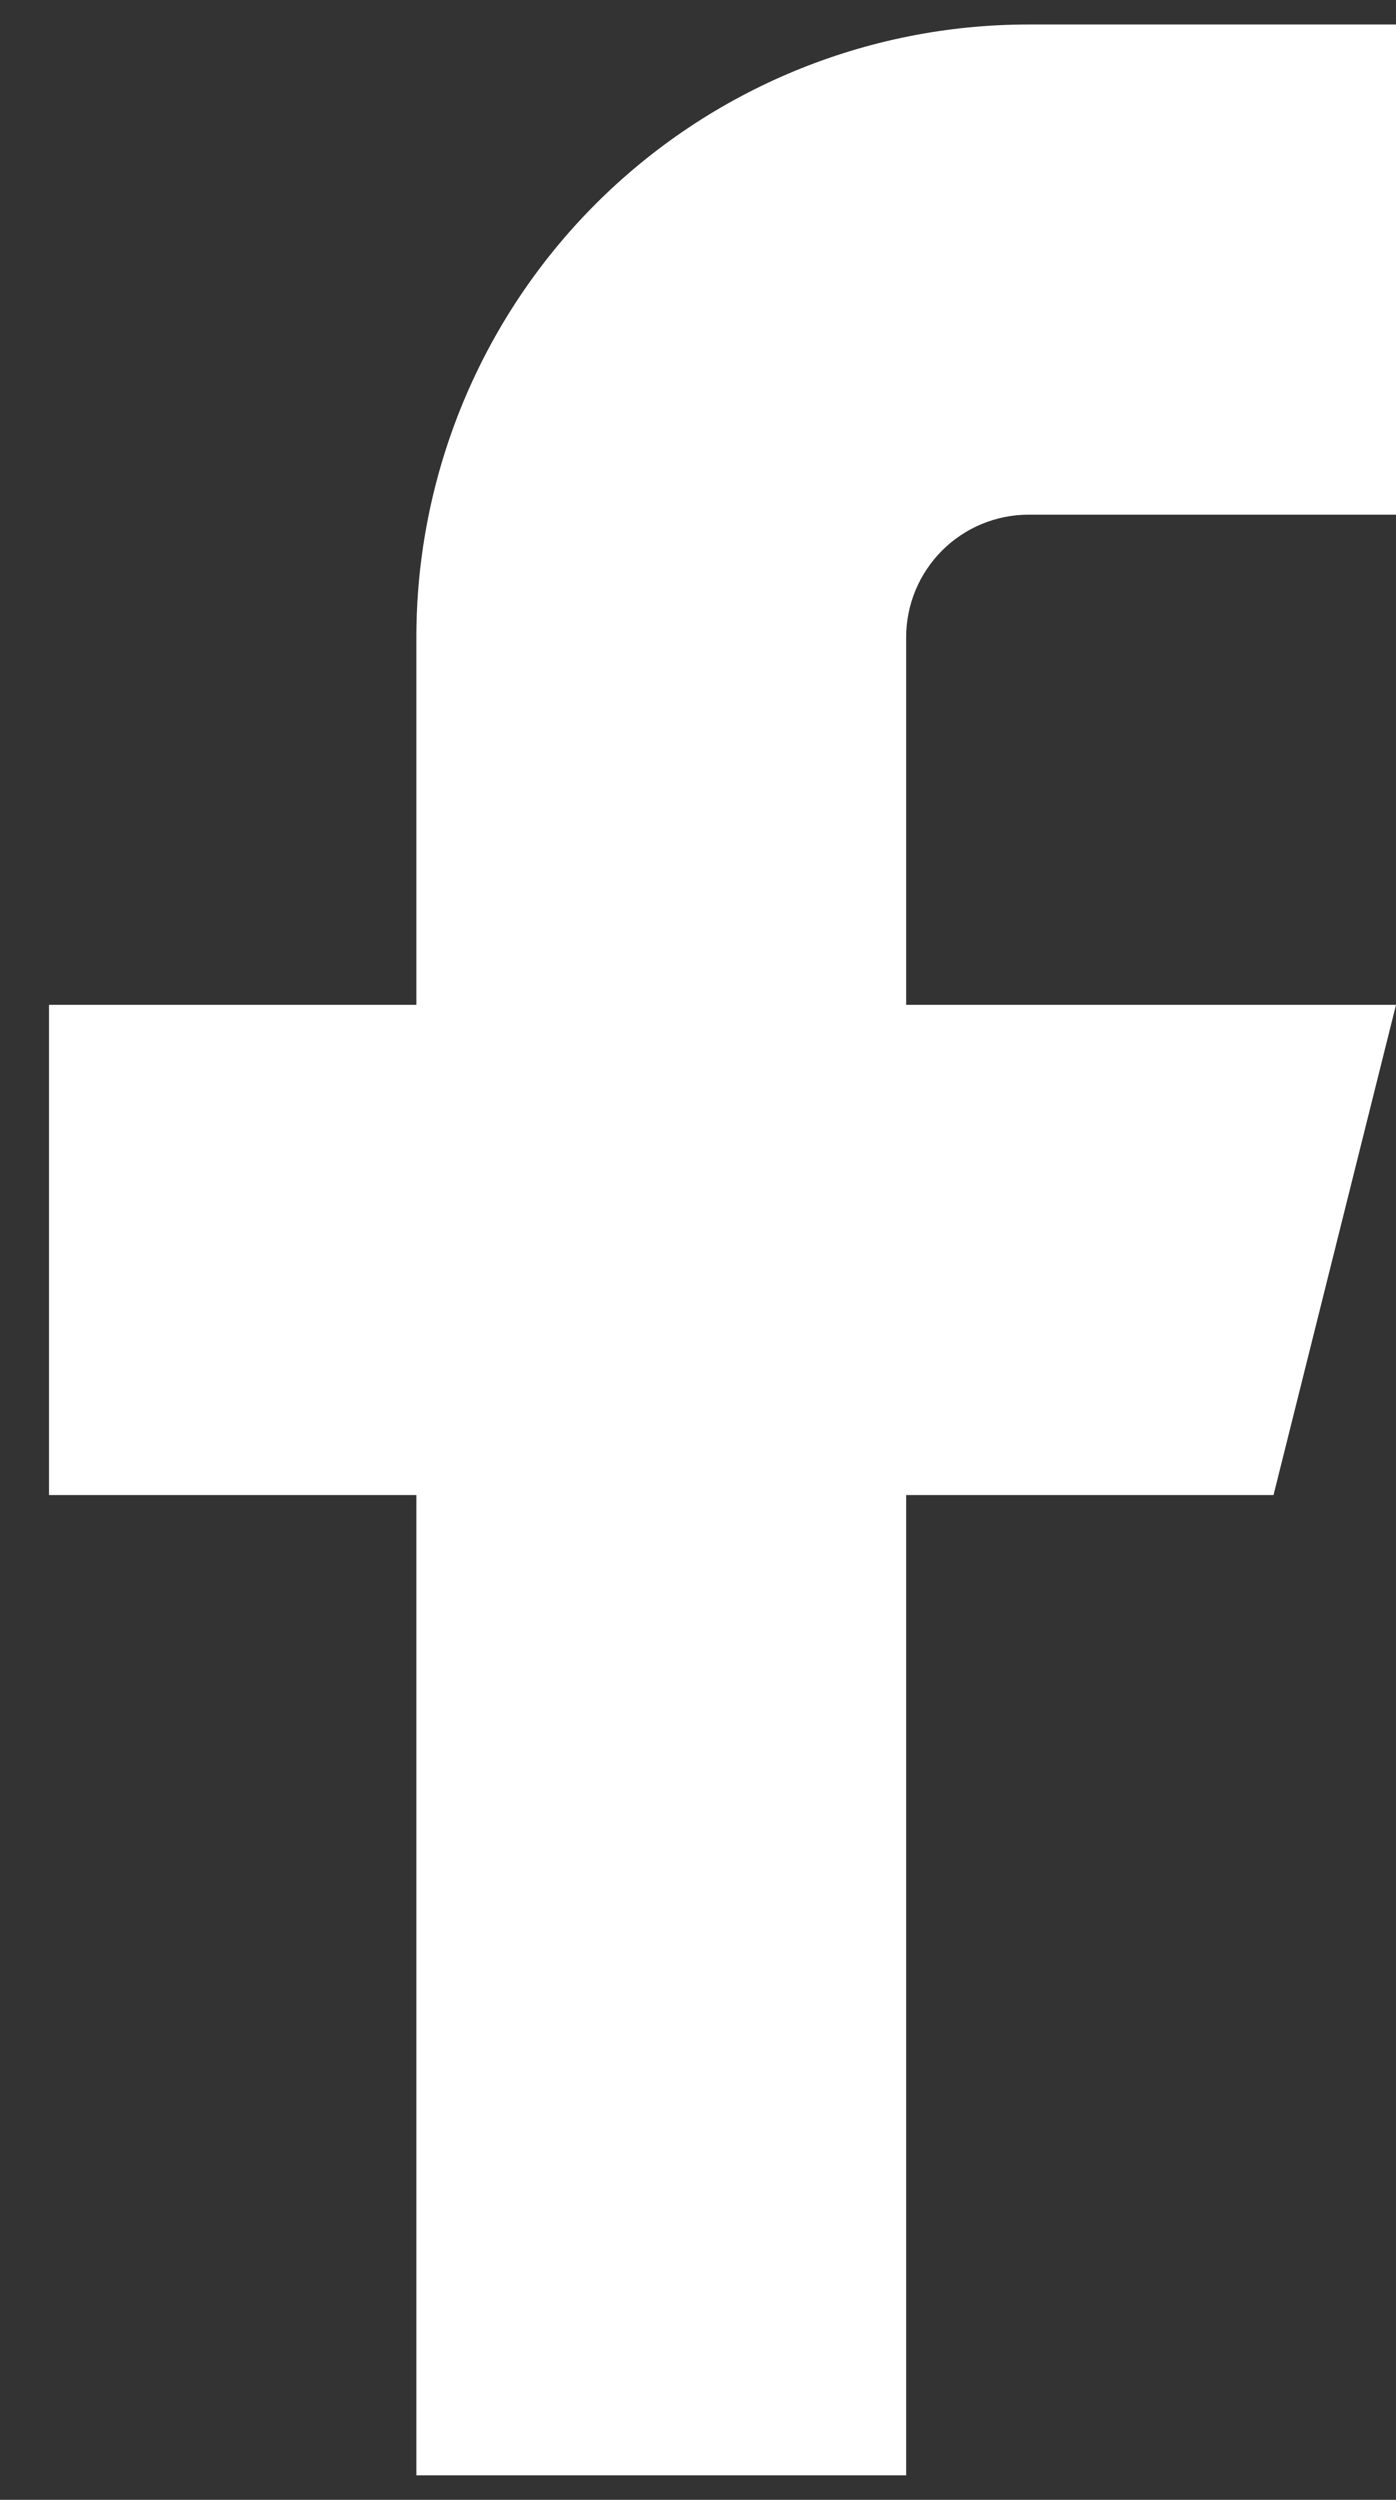
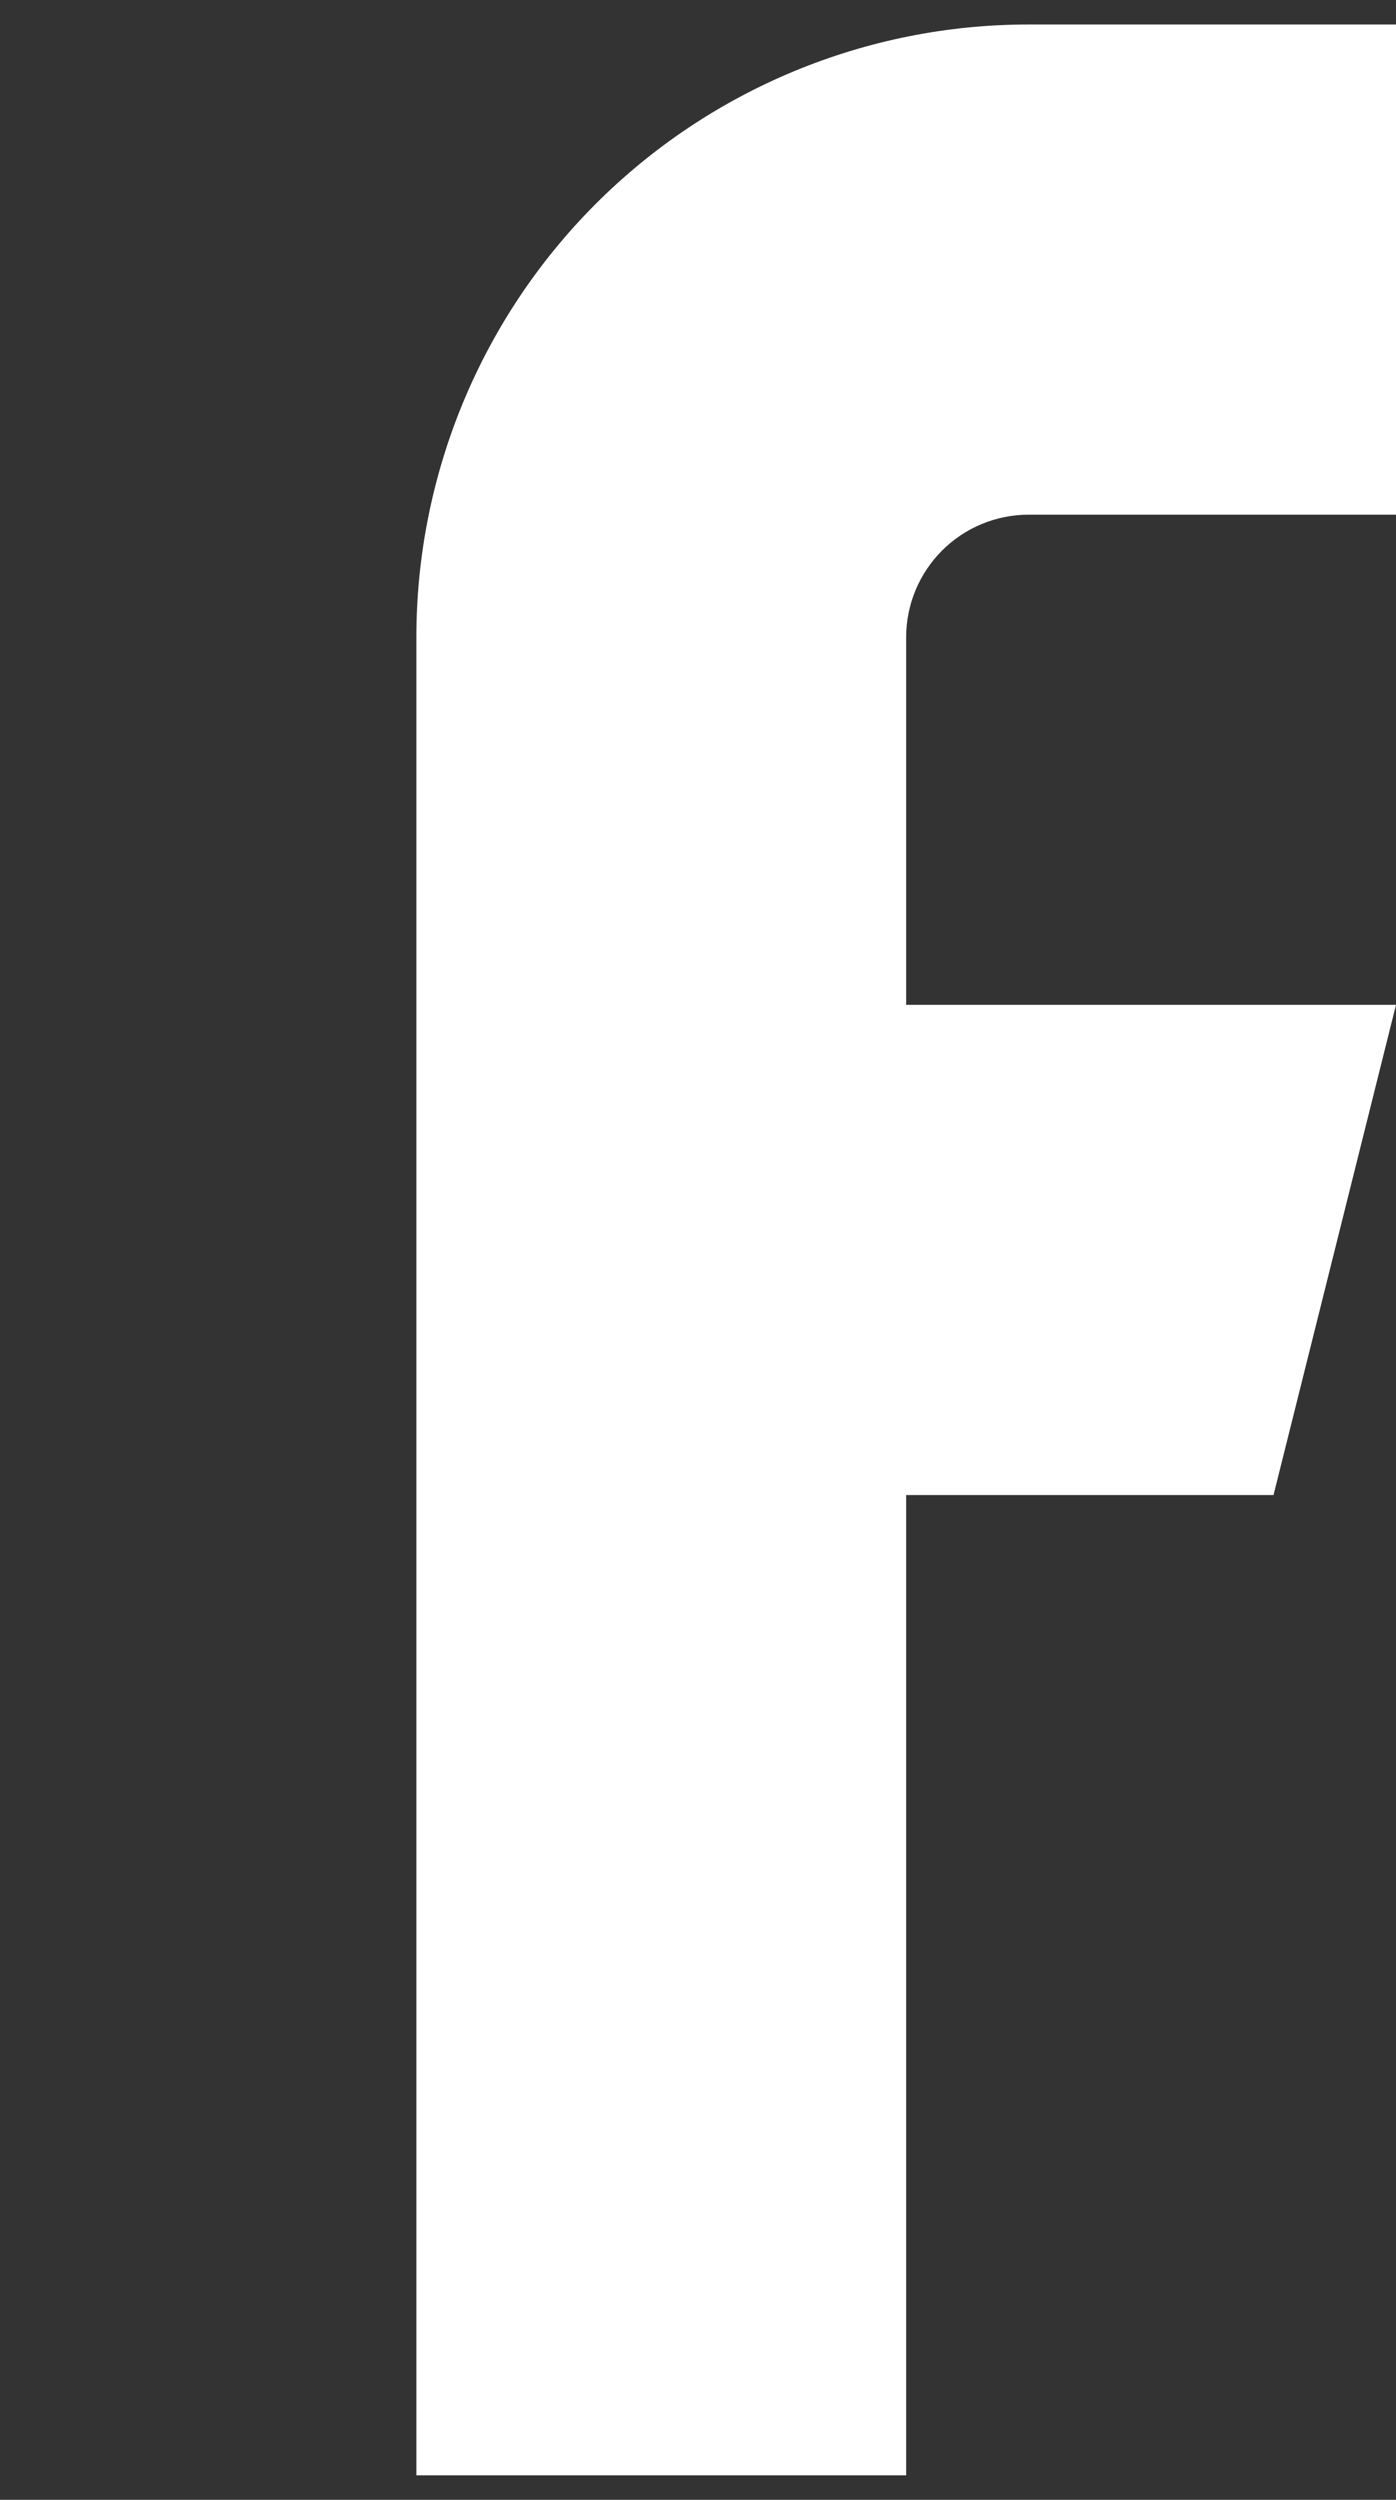
<svg xmlns="http://www.w3.org/2000/svg" width="19" height="34" viewBox="0 0 19 34" fill="none">
  <rect x="0" y="0" width="19" height="34" fill="#333333" stroke="none" />
-   <path d="M19 0.333H14C11.79 0.333 9.67 1.211 8.107 2.774C6.545 4.337 5.667 6.457 5.667 8.667V13.667H0.667V20.334H5.667V33.667H12.333V20.334H17.333L19 13.667H12.333V8.667C12.333 8.225 12.509 7.801 12.822 7.488C13.134 7.176 13.558 7 14 7H19V0.333Z" fill="white" />
+   <path d="M19 0.333H14C11.79 0.333 9.67 1.211 8.107 2.774C6.545 4.337 5.667 6.457 5.667 8.667V13.667H0.667H5.667V33.667H12.333V20.334H17.333L19 13.667H12.333V8.667C12.333 8.225 12.509 7.801 12.822 7.488C13.134 7.176 13.558 7 14 7H19V0.333Z" fill="white" />
</svg>